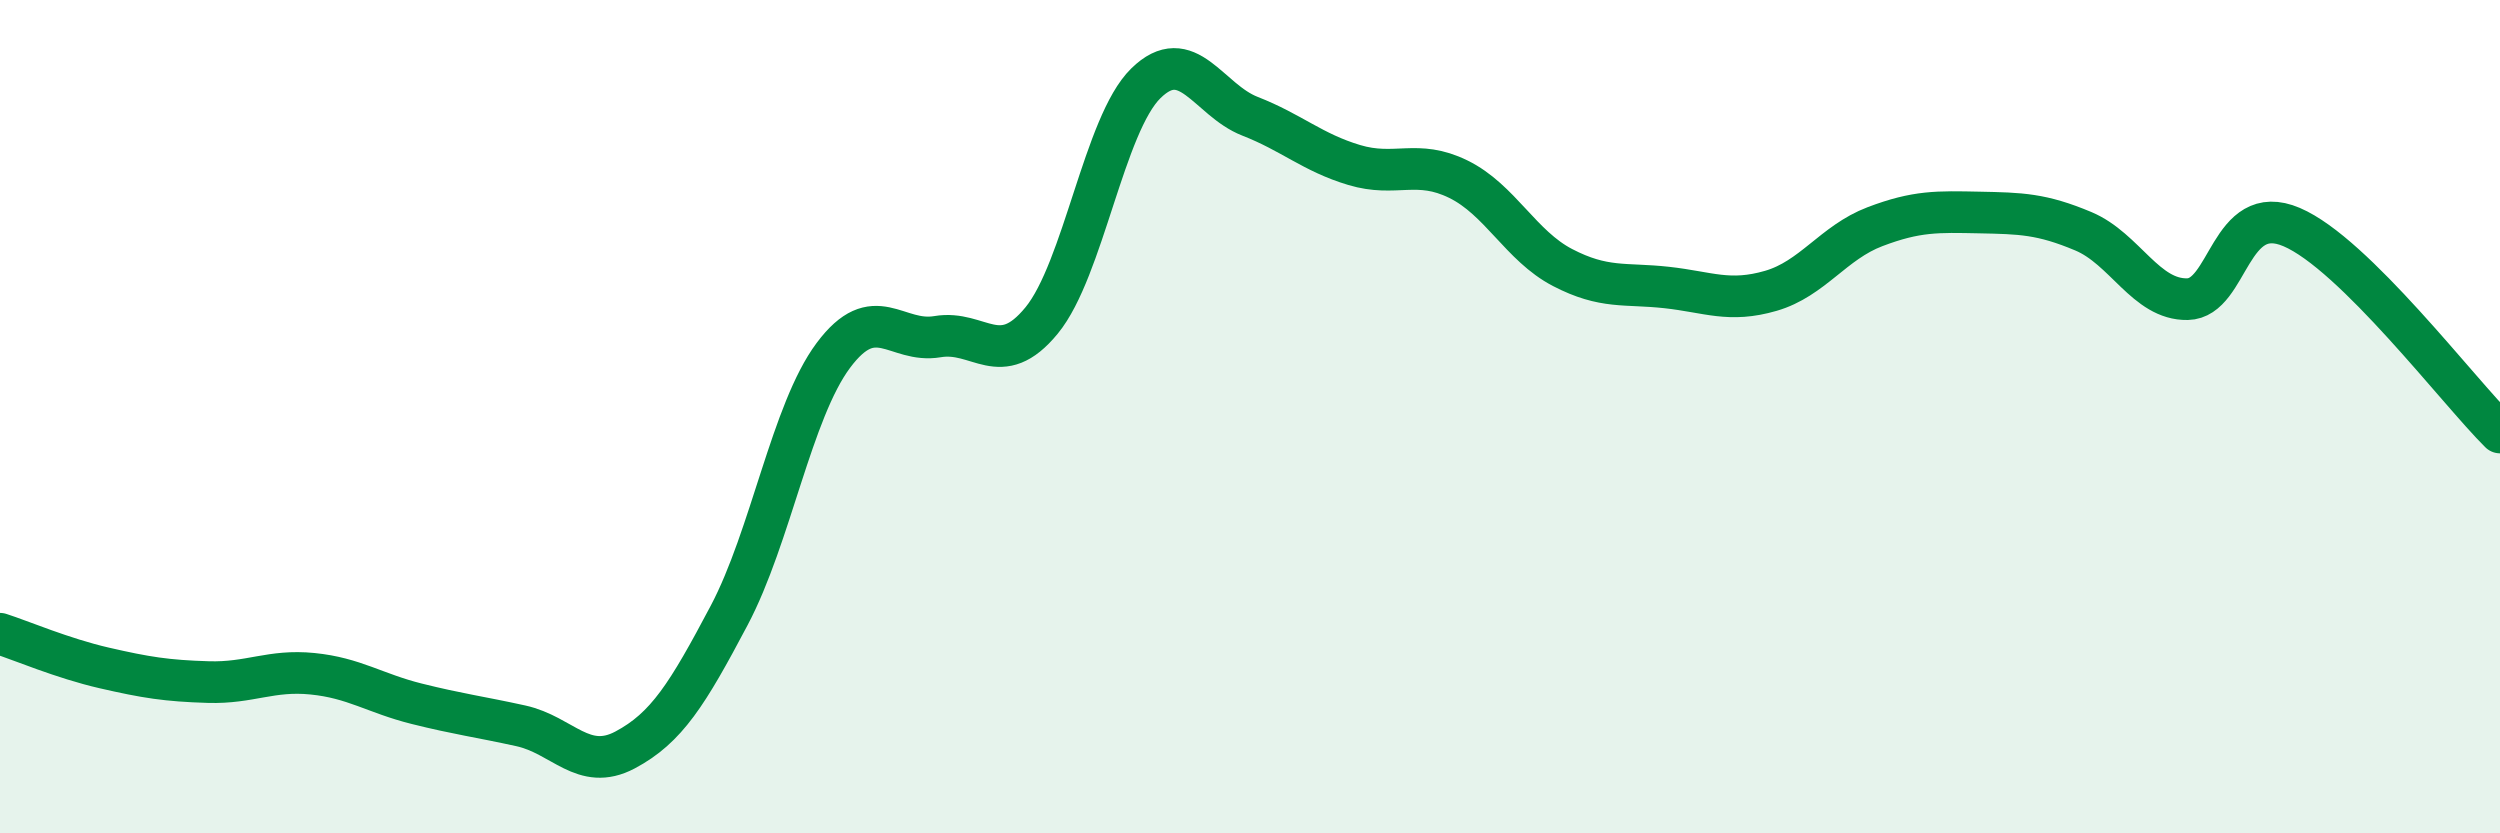
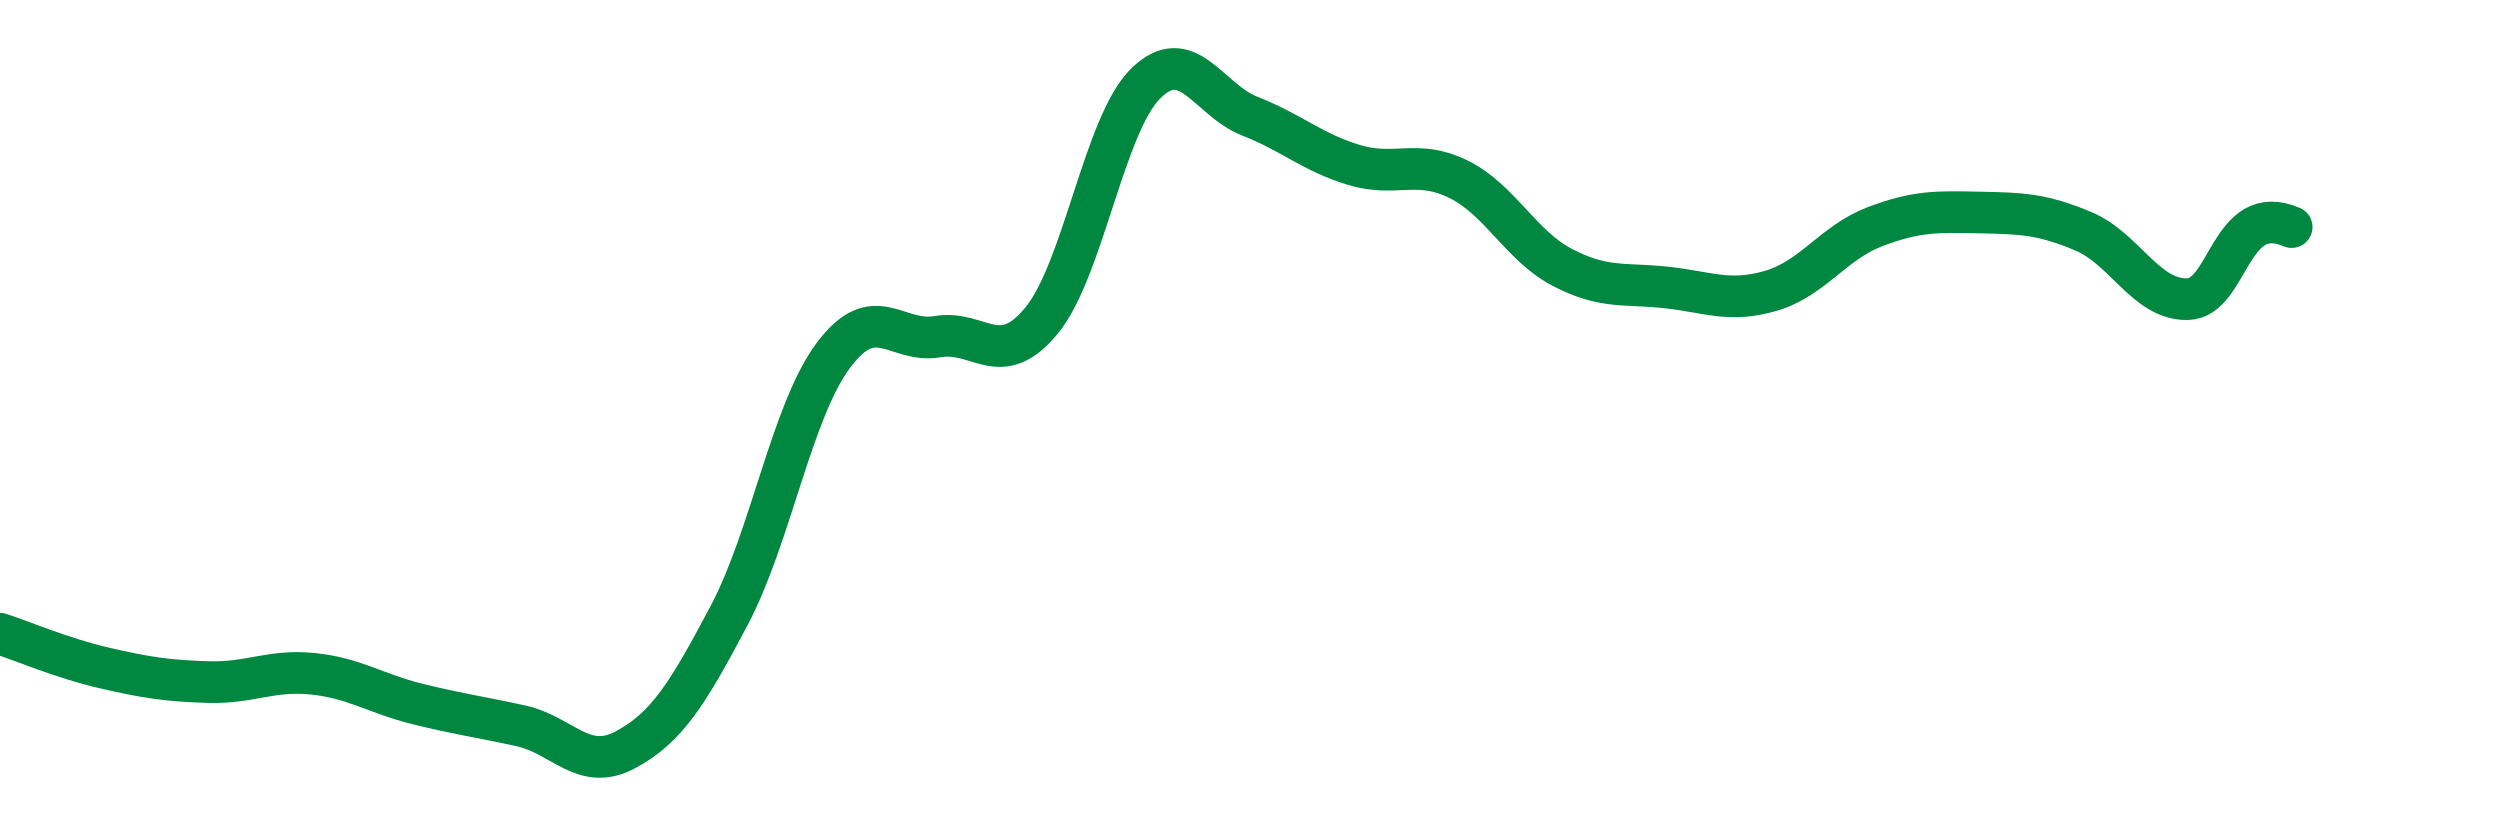
<svg xmlns="http://www.w3.org/2000/svg" width="60" height="20" viewBox="0 0 60 20">
-   <path d="M 0,15.21 C 0.5,15.37 1.5,15.8 2.5,16.03 C 3.5,16.26 4,16.34 5,16.37 C 6,16.4 6.5,16.07 7.5,16.17 C 8.5,16.27 9,16.64 10,16.89 C 11,17.14 11.5,17.2 12.5,17.42 C 13.5,17.64 14,18.53 15,18 C 16,17.47 16.5,16.66 17.5,14.77 C 18.5,12.88 19,9.87 20,8.53 C 21,7.19 21.5,8.25 22.5,8.08 C 23.5,7.91 24,8.91 25,7.69 C 26,6.47 26.5,2.98 27.5,2 C 28.5,1.02 29,2.4 30,2.79 C 31,3.18 31.5,3.66 32.5,3.96 C 33.5,4.26 34,3.81 35,4.3 C 36,4.79 36.5,5.9 37.5,6.42 C 38.5,6.94 39,6.79 40,6.9 C 41,7.01 41.5,7.27 42.5,6.98 C 43.5,6.69 44,5.82 45,5.44 C 46,5.06 46.5,5.08 47.5,5.1 C 48.5,5.12 49,5.13 50,5.55 C 51,5.97 51.5,7.2 52.5,7.18 C 53.5,7.16 53.5,4.81 55,5.45 C 56.5,6.09 59,9.39 60,10.38L60 20L0 20Z" fill="#008740" opacity="0.1" stroke-linecap="round" stroke-linejoin="round" />
-   <path d="M 0,15.21 C 0.5,15.37 1.5,15.8 2.5,16.03 C 3.5,16.26 4,16.34 5,16.37 C 6,16.4 6.5,16.07 7.5,16.17 C 8.5,16.27 9,16.64 10,16.89 C 11,17.14 11.5,17.2 12.5,17.42 C 13.5,17.64 14,18.53 15,18 C 16,17.47 16.5,16.66 17.5,14.77 C 18.5,12.88 19,9.87 20,8.53 C 21,7.19 21.5,8.25 22.5,8.08 C 23.5,7.91 24,8.91 25,7.69 C 26,6.47 26.5,2.98 27.5,2 C 28.5,1.02 29,2.4 30,2.79 C 31,3.18 31.5,3.66 32.5,3.96 C 33.5,4.26 34,3.81 35,4.3 C 36,4.79 36.5,5.9 37.5,6.42 C 38.5,6.94 39,6.79 40,6.9 C 41,7.01 41.5,7.27 42.5,6.98 C 43.5,6.69 44,5.82 45,5.44 C 46,5.06 46.5,5.08 47.5,5.1 C 48.5,5.12 49,5.13 50,5.55 C 51,5.97 51.5,7.2 52.5,7.18 C 53.5,7.16 53.5,4.81 55,5.45 C 56.5,6.09 59,9.39 60,10.38" stroke="#008740" stroke-width="1" fill="none" stroke-linecap="round" stroke-linejoin="round" />
+   <path d="M 0,15.21 C 0.5,15.37 1.5,15.8 2.5,16.03 C 3.5,16.26 4,16.34 5,16.37 C 6,16.4 6.5,16.07 7.5,16.17 C 8.5,16.27 9,16.64 10,16.89 C 11,17.14 11.5,17.2 12.5,17.42 C 13.5,17.64 14,18.53 15,18 C 16,17.47 16.5,16.66 17.5,14.77 C 18.5,12.88 19,9.87 20,8.53 C 21,7.19 21.5,8.25 22.5,8.08 C 23.5,7.91 24,8.91 25,7.69 C 26,6.47 26.5,2.98 27.5,2 C 28.5,1.02 29,2.4 30,2.79 C 31,3.18 31.5,3.66 32.5,3.96 C 33.5,4.26 34,3.81 35,4.3 C 36,4.79 36.5,5.9 37.5,6.42 C 38.5,6.94 39,6.79 40,6.9 C 41,7.01 41.5,7.27 42.5,6.98 C 43.5,6.69 44,5.82 45,5.44 C 46,5.06 46.5,5.08 47.5,5.1 C 48.5,5.12 49,5.13 50,5.55 C 51,5.97 51.5,7.2 52.5,7.18 C 53.5,7.16 53.5,4.81 55,5.45 " stroke="#008740" stroke-width="1" fill="none" stroke-linecap="round" stroke-linejoin="round" />
</svg>